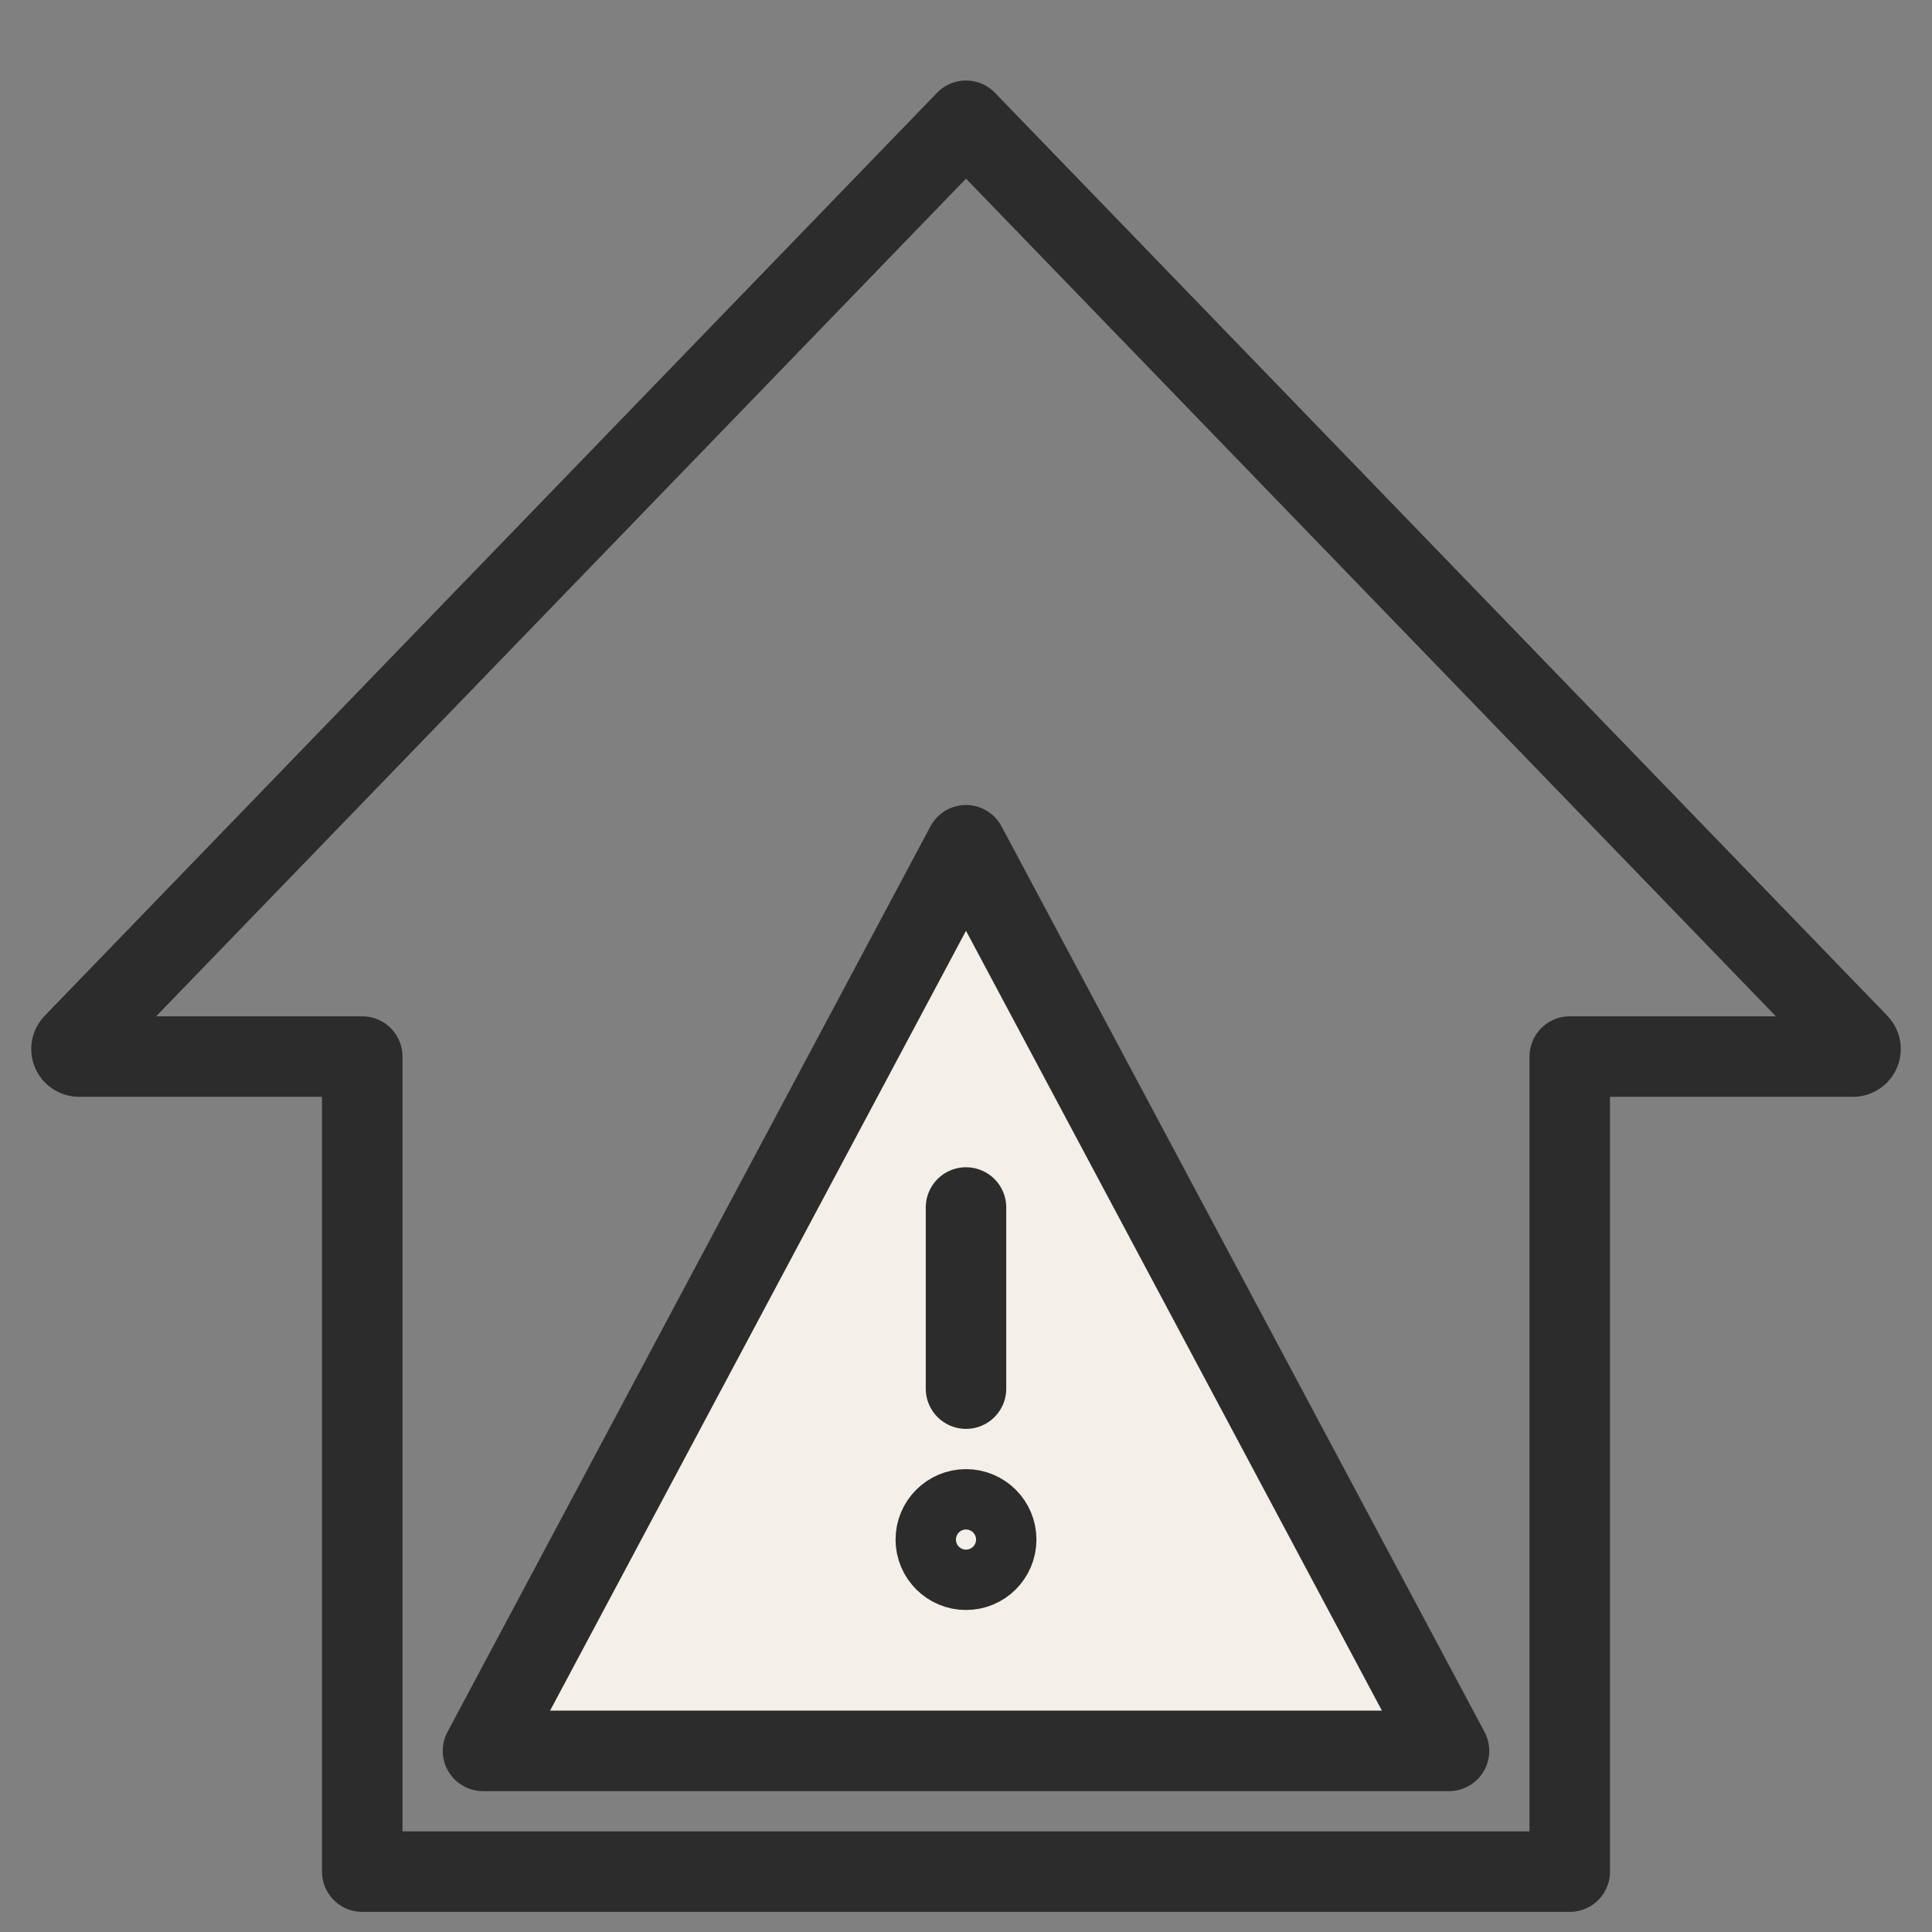
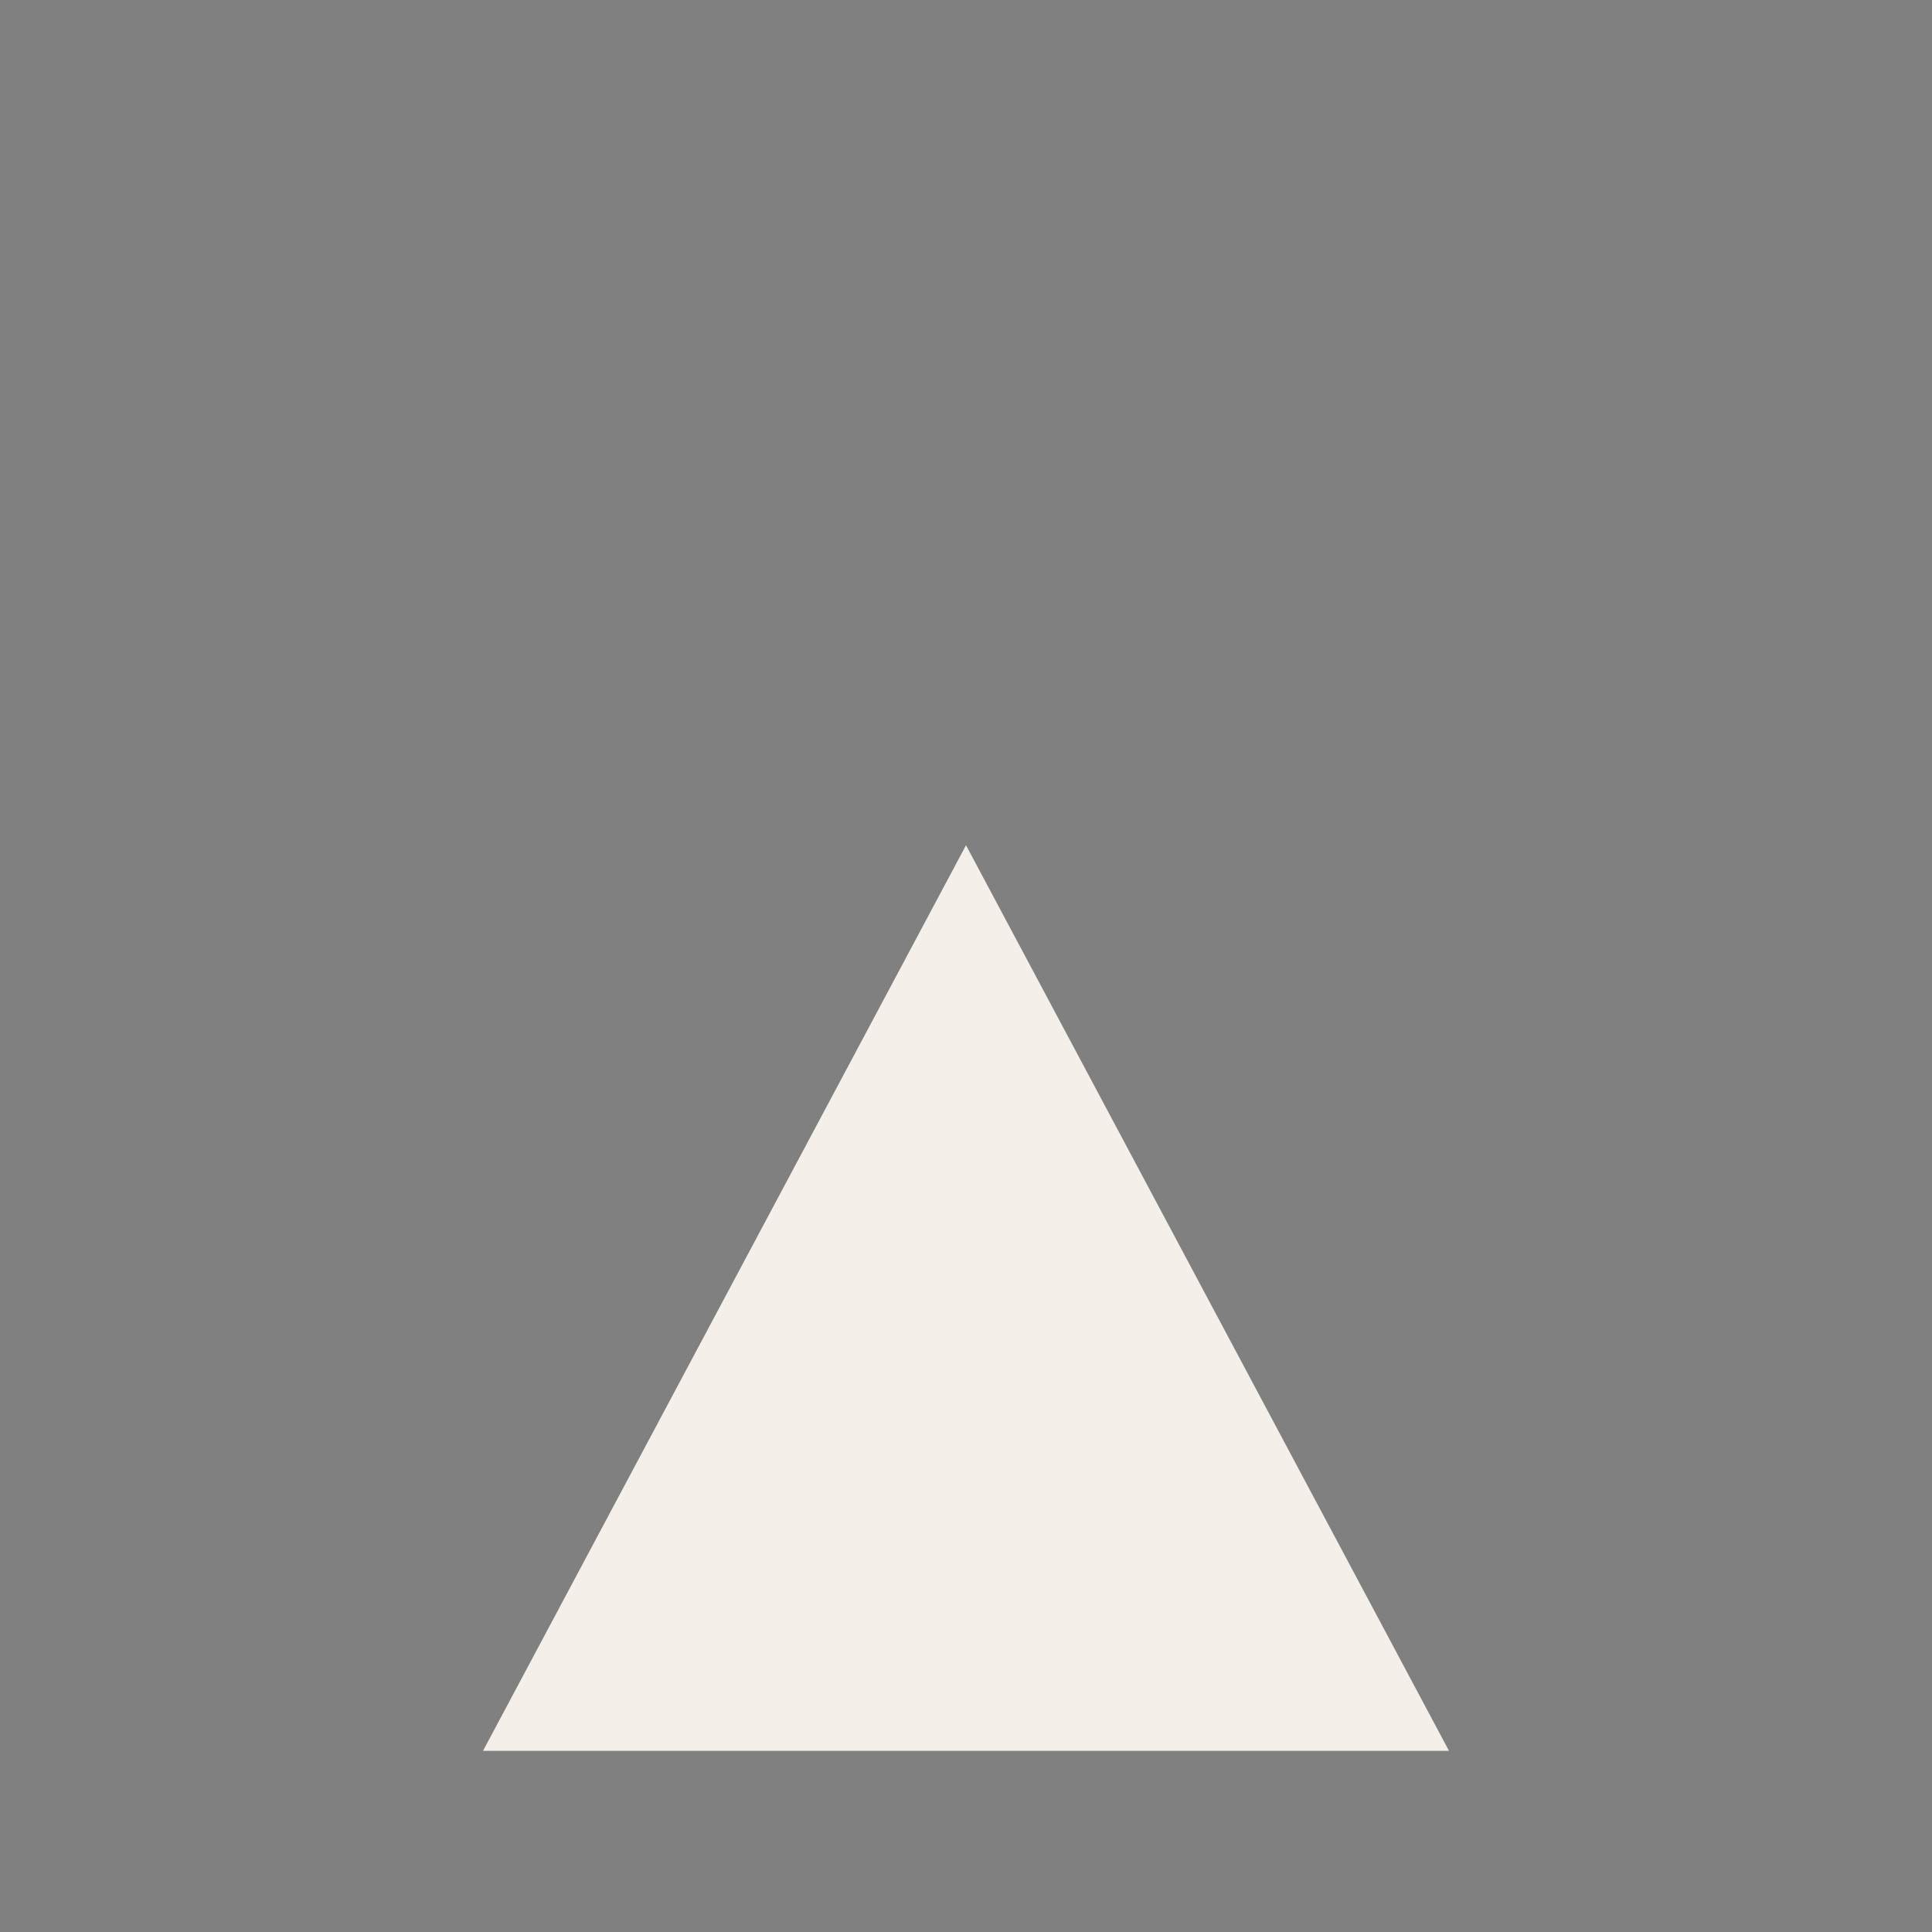
<svg xmlns="http://www.w3.org/2000/svg" width="48" height="48" viewBox="0 0 48 48" fill="none">
  <rect x="0" y="0" width="48" height="48" fill="#808080" stroke="none" />
-   <path d="M39 46.5V26.25H46.036C46.074 26.25 46.111 26.239 46.142 26.218C46.173 26.197 46.197 26.168 46.211 26.133C46.225 26.098 46.228 26.06 46.22 26.023C46.212 25.987 46.194 25.953 46.167 25.927L24 3L1.834 25.927C1.807 25.953 1.788 25.987 1.78 26.023C1.773 26.06 1.776 26.098 1.79 26.133C1.804 26.168 1.828 26.197 1.859 26.218C1.89 26.239 1.927 26.25 1.964 26.25H9V46.5H39Z" stroke="#2C2C2C" stroke-width="2" stroke-miterlimit="10" stroke-linecap="round" stroke-linejoin="round" />
  <path d="M12 43.5L24 21L36 43.5H12ZM24 30V34.5Z" fill="#F4EFE8" />
-   <path d="M24 30V34.5M12 43.5L24 21L36 43.5H12Z" stroke="#2C2C2C" stroke-width="2" stroke-miterlimit="10" stroke-linecap="round" stroke-linejoin="round" />
-   <path d="M24 39C24.414 39 24.75 38.664 24.75 38.25C24.75 37.836 24.414 37.5 24 37.5C23.586 37.5 23.25 37.836 23.25 38.25C23.25 38.664 23.586 39 24 39Z" stroke="#2C2C2C" stroke-width="2" stroke-miterlimit="10" stroke-linecap="round" stroke-linejoin="round" />
</svg>